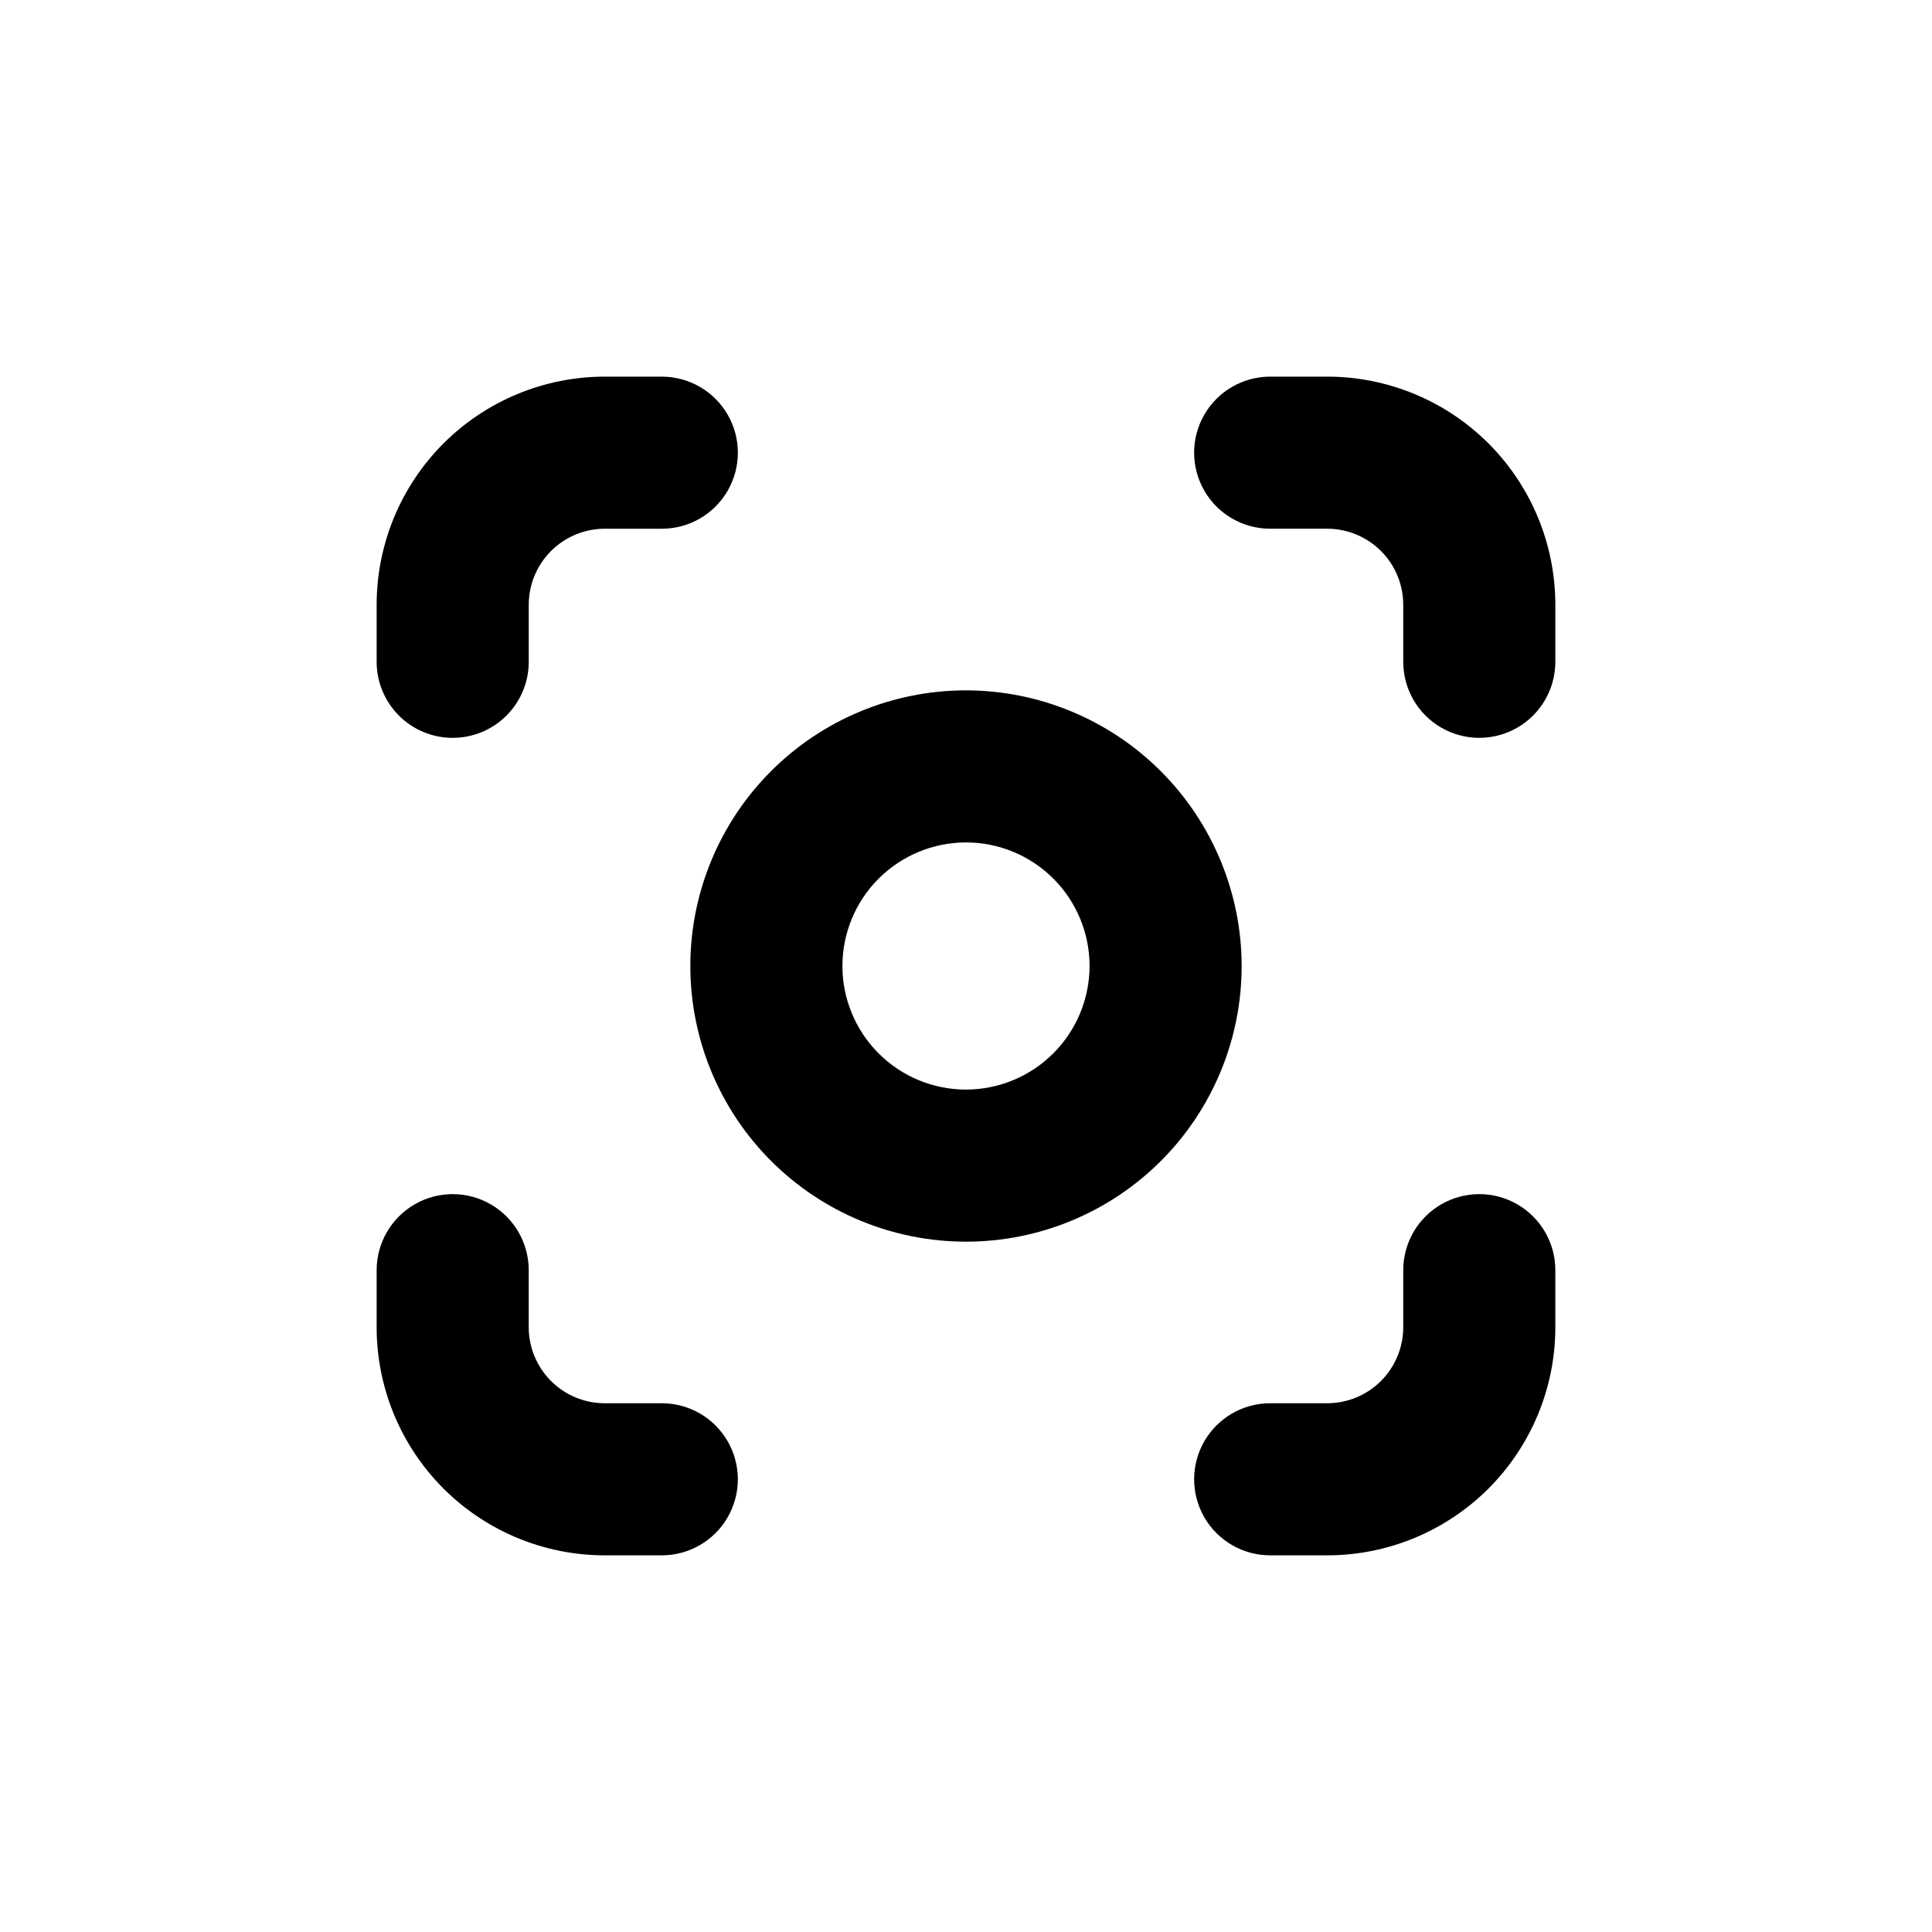
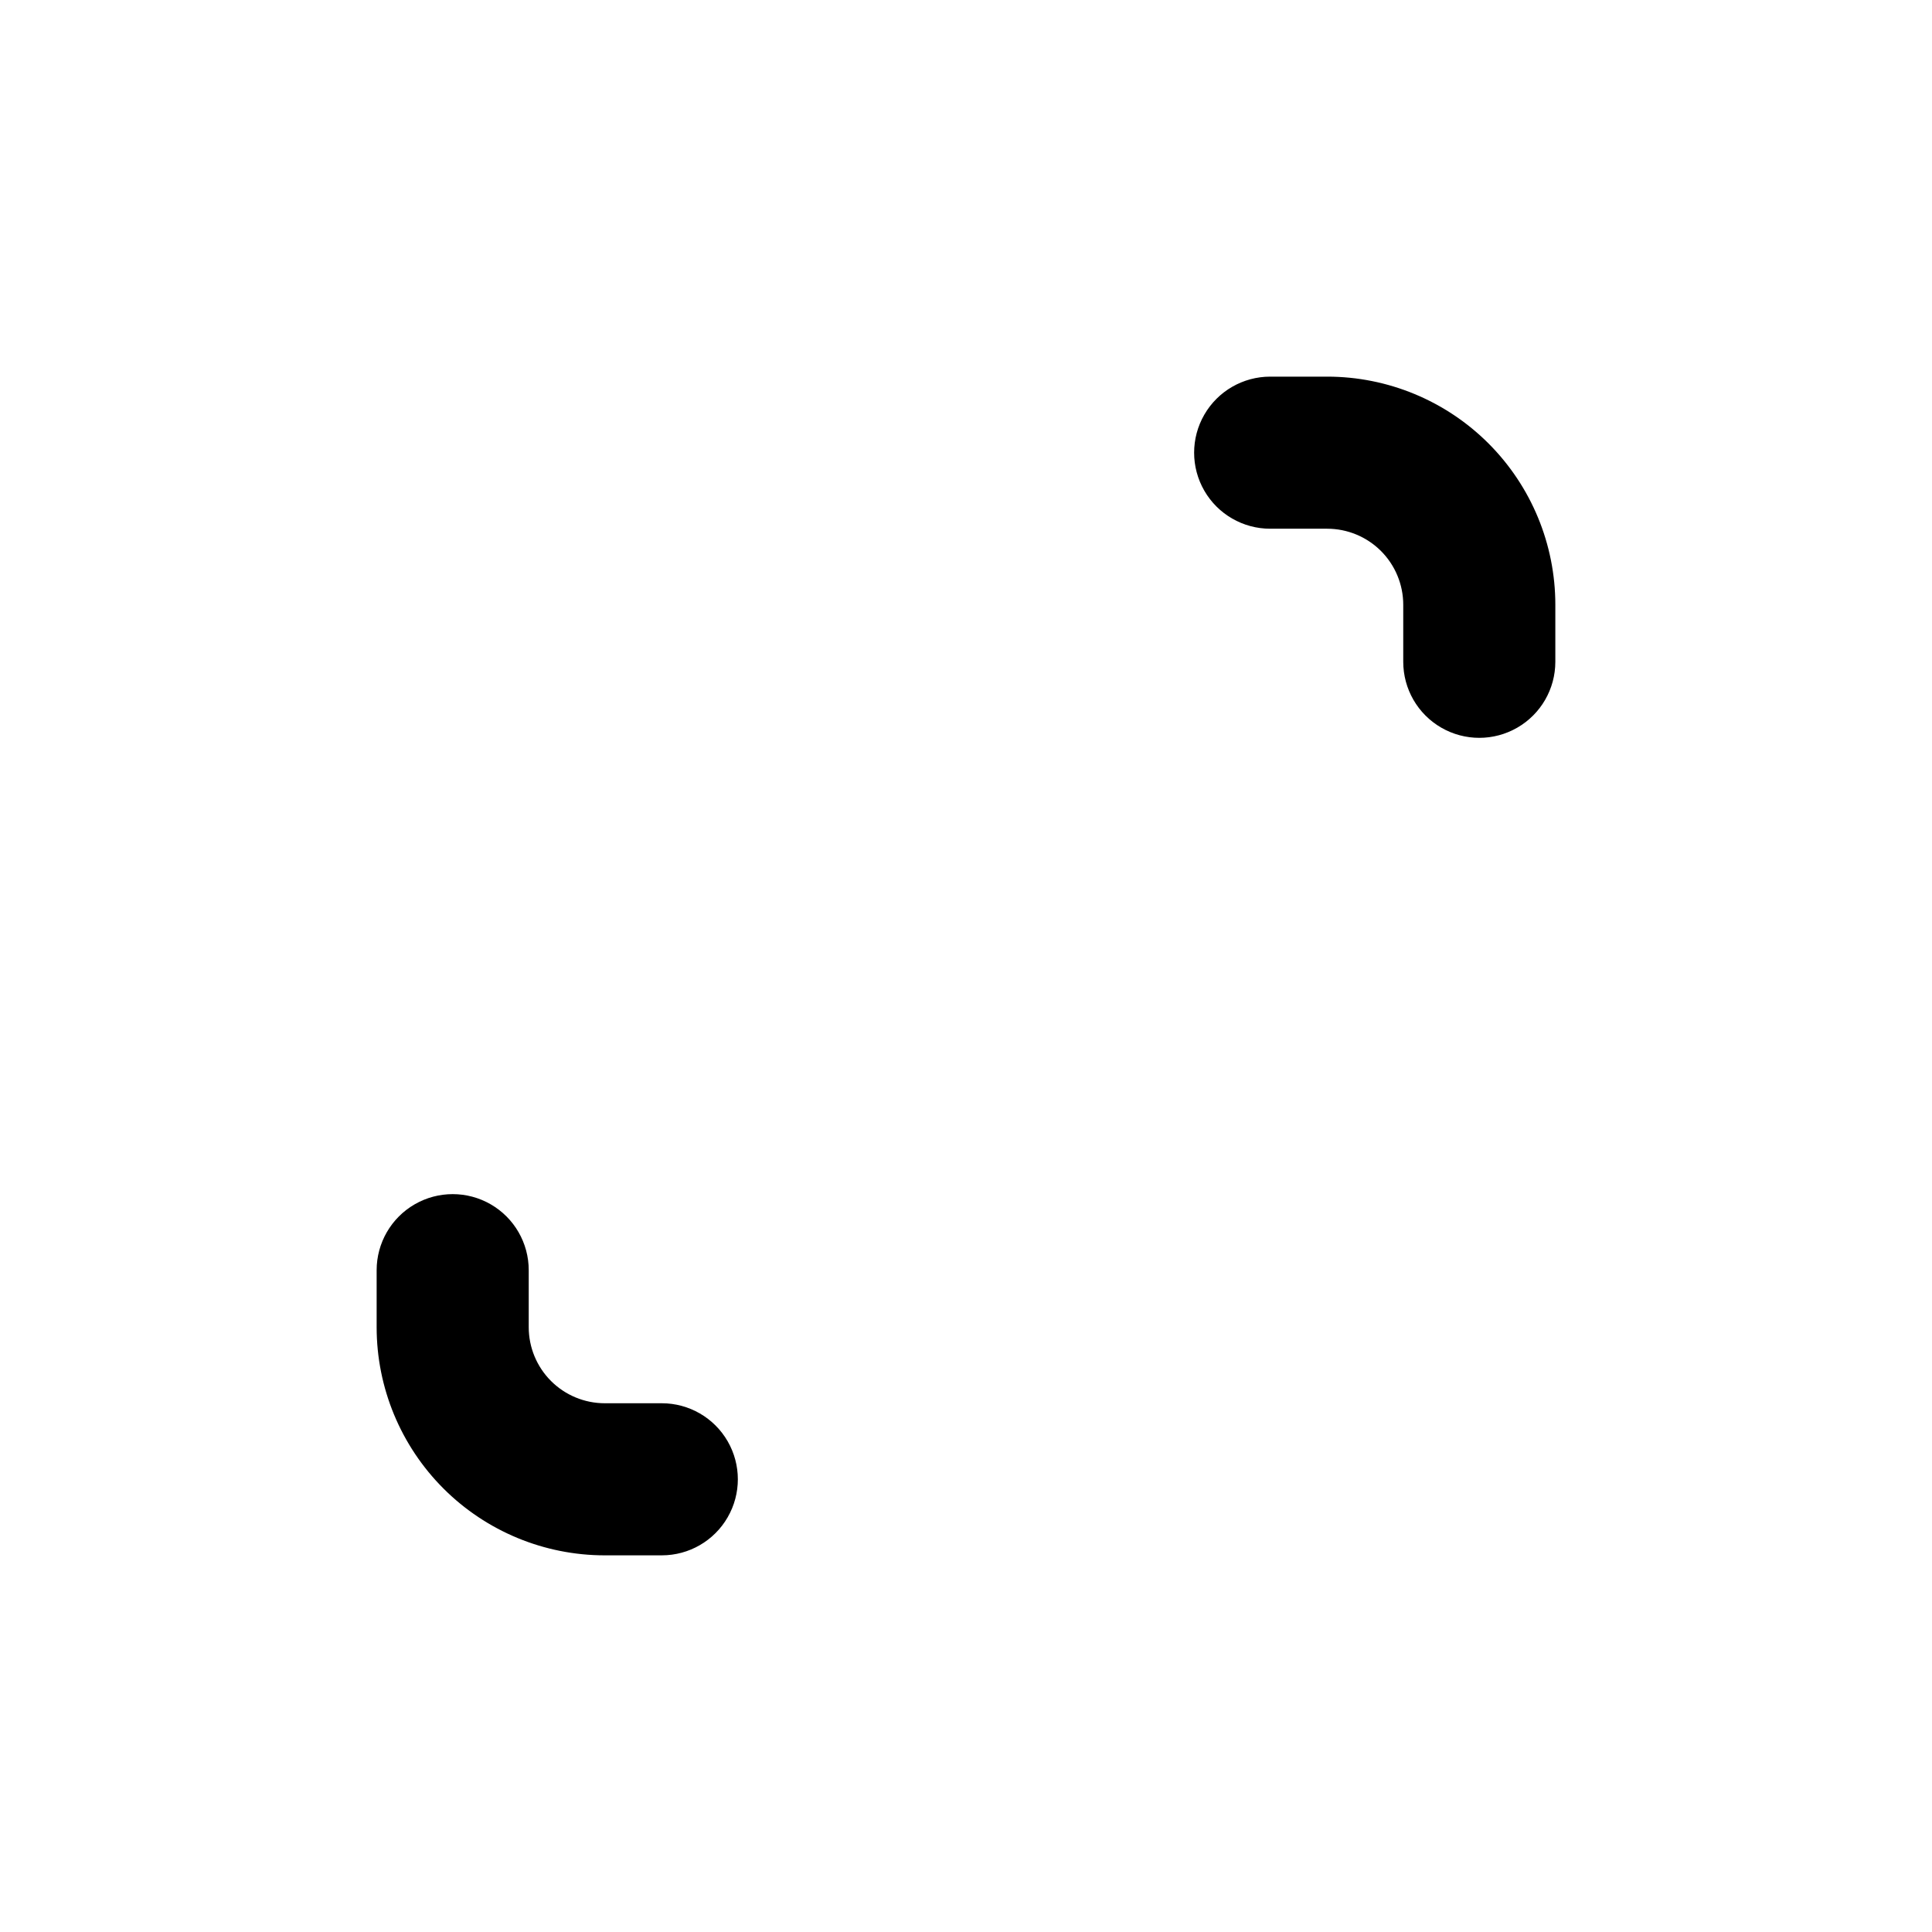
<svg xmlns="http://www.w3.org/2000/svg" fill="#000000" width="800px" height="800px" version="1.1" viewBox="144 144 512 512">
  <g>
    <path d="m556.18 304.27c0-16.031-6.371-31.41-17.707-42.75-11.34-11.336-26.715-17.707-42.75-17.707h-15.113c-7.199 0-13.855 3.844-17.453 10.078-3.602 6.234-3.602 13.918 0 20.152 3.598 6.234 10.254 10.074 17.453 10.074h15.113c5.344 0 10.469 2.125 14.25 5.902 3.777 3.781 5.902 8.906 5.902 14.25v15.117c0 7.199 3.84 13.852 10.074 17.449 6.238 3.602 13.918 3.602 20.152 0 6.238-3.598 10.078-10.25 10.078-17.449z" />
-     <path d="m263.97 339.54c5.348 0 10.473-2.125 14.25-5.902 3.781-3.781 5.902-8.906 5.902-14.25v-15.117c0-5.344 2.125-10.469 5.902-14.25 3.781-3.777 8.906-5.902 14.25-5.902h15.117c7.199 0 13.852-3.84 17.449-10.074 3.602-6.234 3.602-13.918 0-20.152-3.598-6.234-10.25-10.078-17.449-10.078h-15.117c-16.031 0-31.41 6.371-42.75 17.707-11.336 11.34-17.707 26.719-17.707 42.75v15.117c0 5.344 2.125 10.469 5.902 14.25 3.781 3.777 8.906 5.902 14.25 5.902z" />
    <path d="m304.27 556.18h15.117c7.199 0 13.852-3.84 17.449-10.078 3.602-6.234 3.602-13.914 0-20.152-3.598-6.234-10.25-10.074-17.449-10.074h-15.117c-5.344 0-10.469-2.125-14.25-5.902-3.777-3.781-5.902-8.906-5.902-14.25v-15.113c0-7.199-3.84-13.855-10.074-17.453-6.234-3.602-13.918-3.602-20.152 0-6.234 3.598-10.078 10.254-10.078 17.453v15.113c0 16.035 6.371 31.41 17.707 42.75 11.34 11.336 26.719 17.707 42.75 17.707z" />
-     <path d="m480.61 556.18h15.113c16.035 0 31.41-6.371 42.75-17.707 11.336-11.34 17.707-26.715 17.707-42.75v-15.113c0-7.199-3.84-13.855-10.078-17.453-6.234-3.602-13.914-3.602-20.152 0-6.234 3.598-10.074 10.254-10.074 17.453v15.113c0 5.344-2.125 10.469-5.902 14.25-3.781 3.777-8.906 5.902-14.25 5.902h-15.113c-7.199 0-13.855 3.84-17.453 10.074-3.602 6.238-3.602 13.918 0 20.152 3.598 6.238 10.254 10.078 17.453 10.078z" />
-     <path d="m400 326.95c-19.375 0-37.957 7.699-51.656 21.398s-21.398 32.281-21.398 51.656 7.699 37.953 21.398 51.656c13.699 13.699 32.281 21.395 51.656 21.395s37.953-7.695 51.656-21.395c13.699-13.703 21.395-32.281 21.395-51.656-0.027-19.367-7.731-37.934-21.426-51.629-13.695-13.691-32.262-21.398-51.625-21.426zm0 105.8c-8.688 0-17.016-3.449-23.156-9.59-6.144-6.144-9.594-14.473-9.594-23.156 0-8.688 3.449-17.016 9.594-23.156 6.141-6.144 14.469-9.594 23.156-9.594 8.684 0 17.012 3.449 23.156 9.594 6.141 6.141 9.59 14.469 9.59 23.156-0.012 8.68-3.469 17-9.605 23.141-6.141 6.137-14.461 9.594-23.141 9.605z" />
  </g>
</svg>